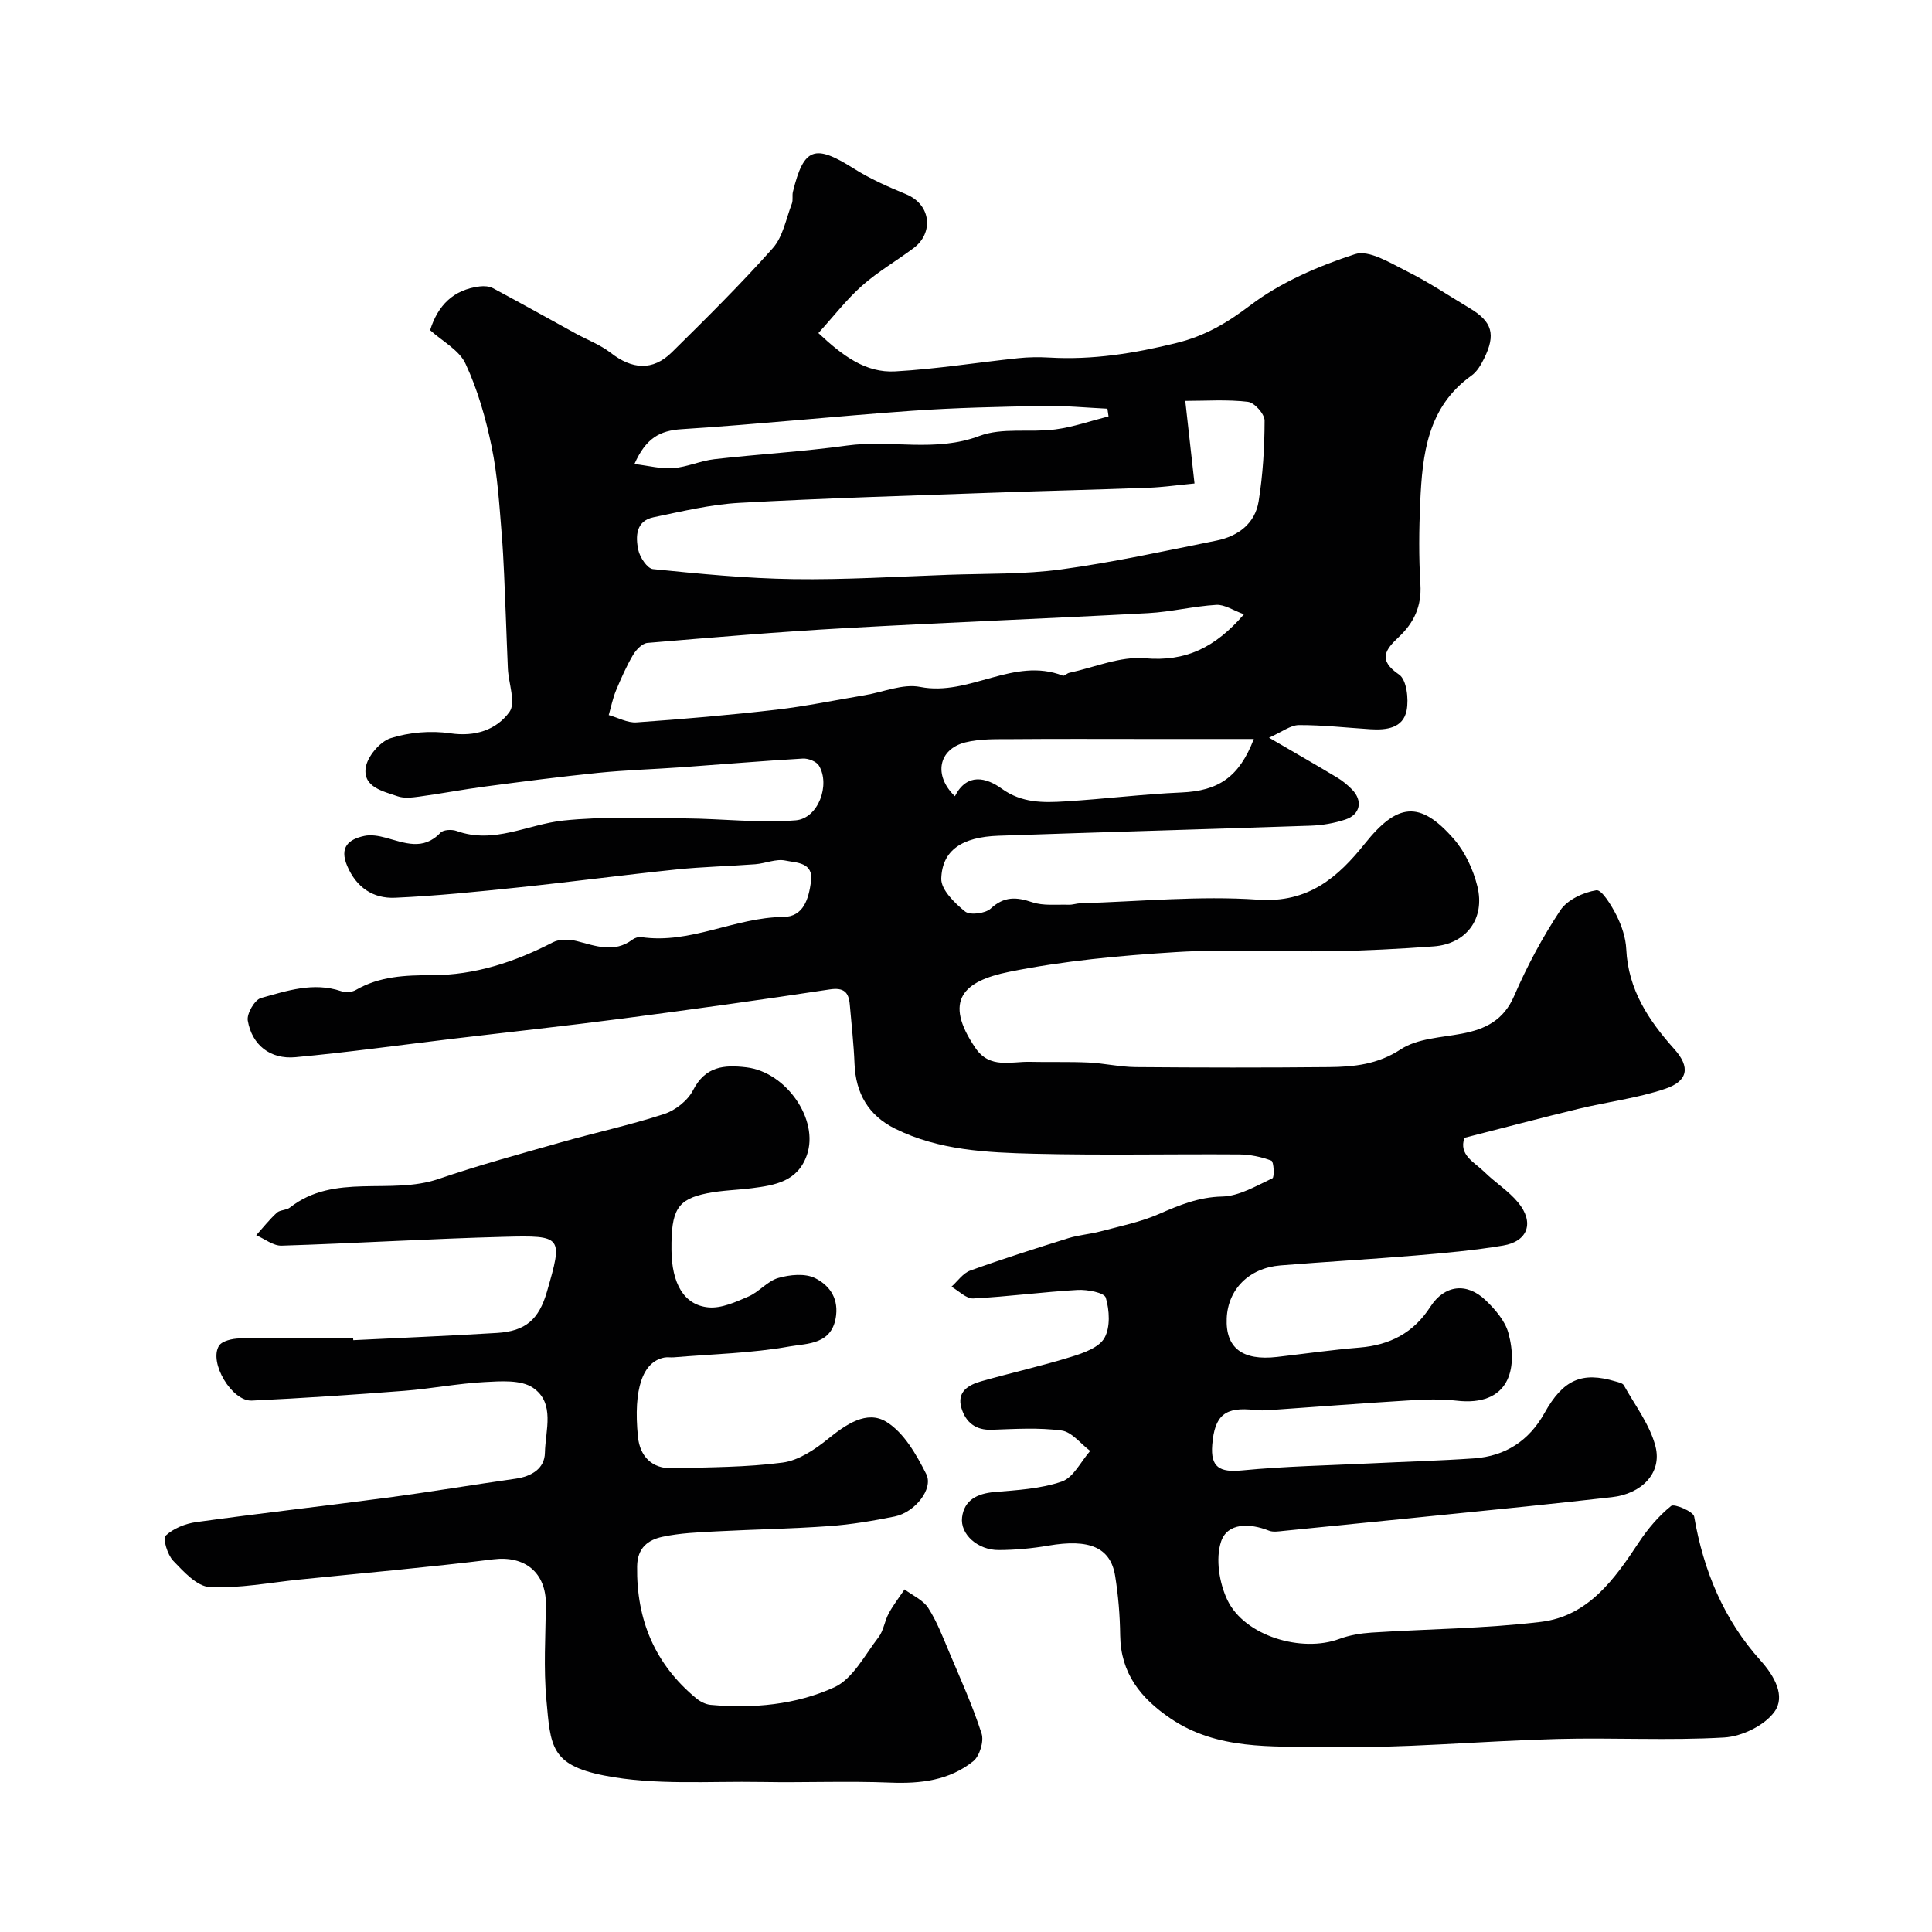
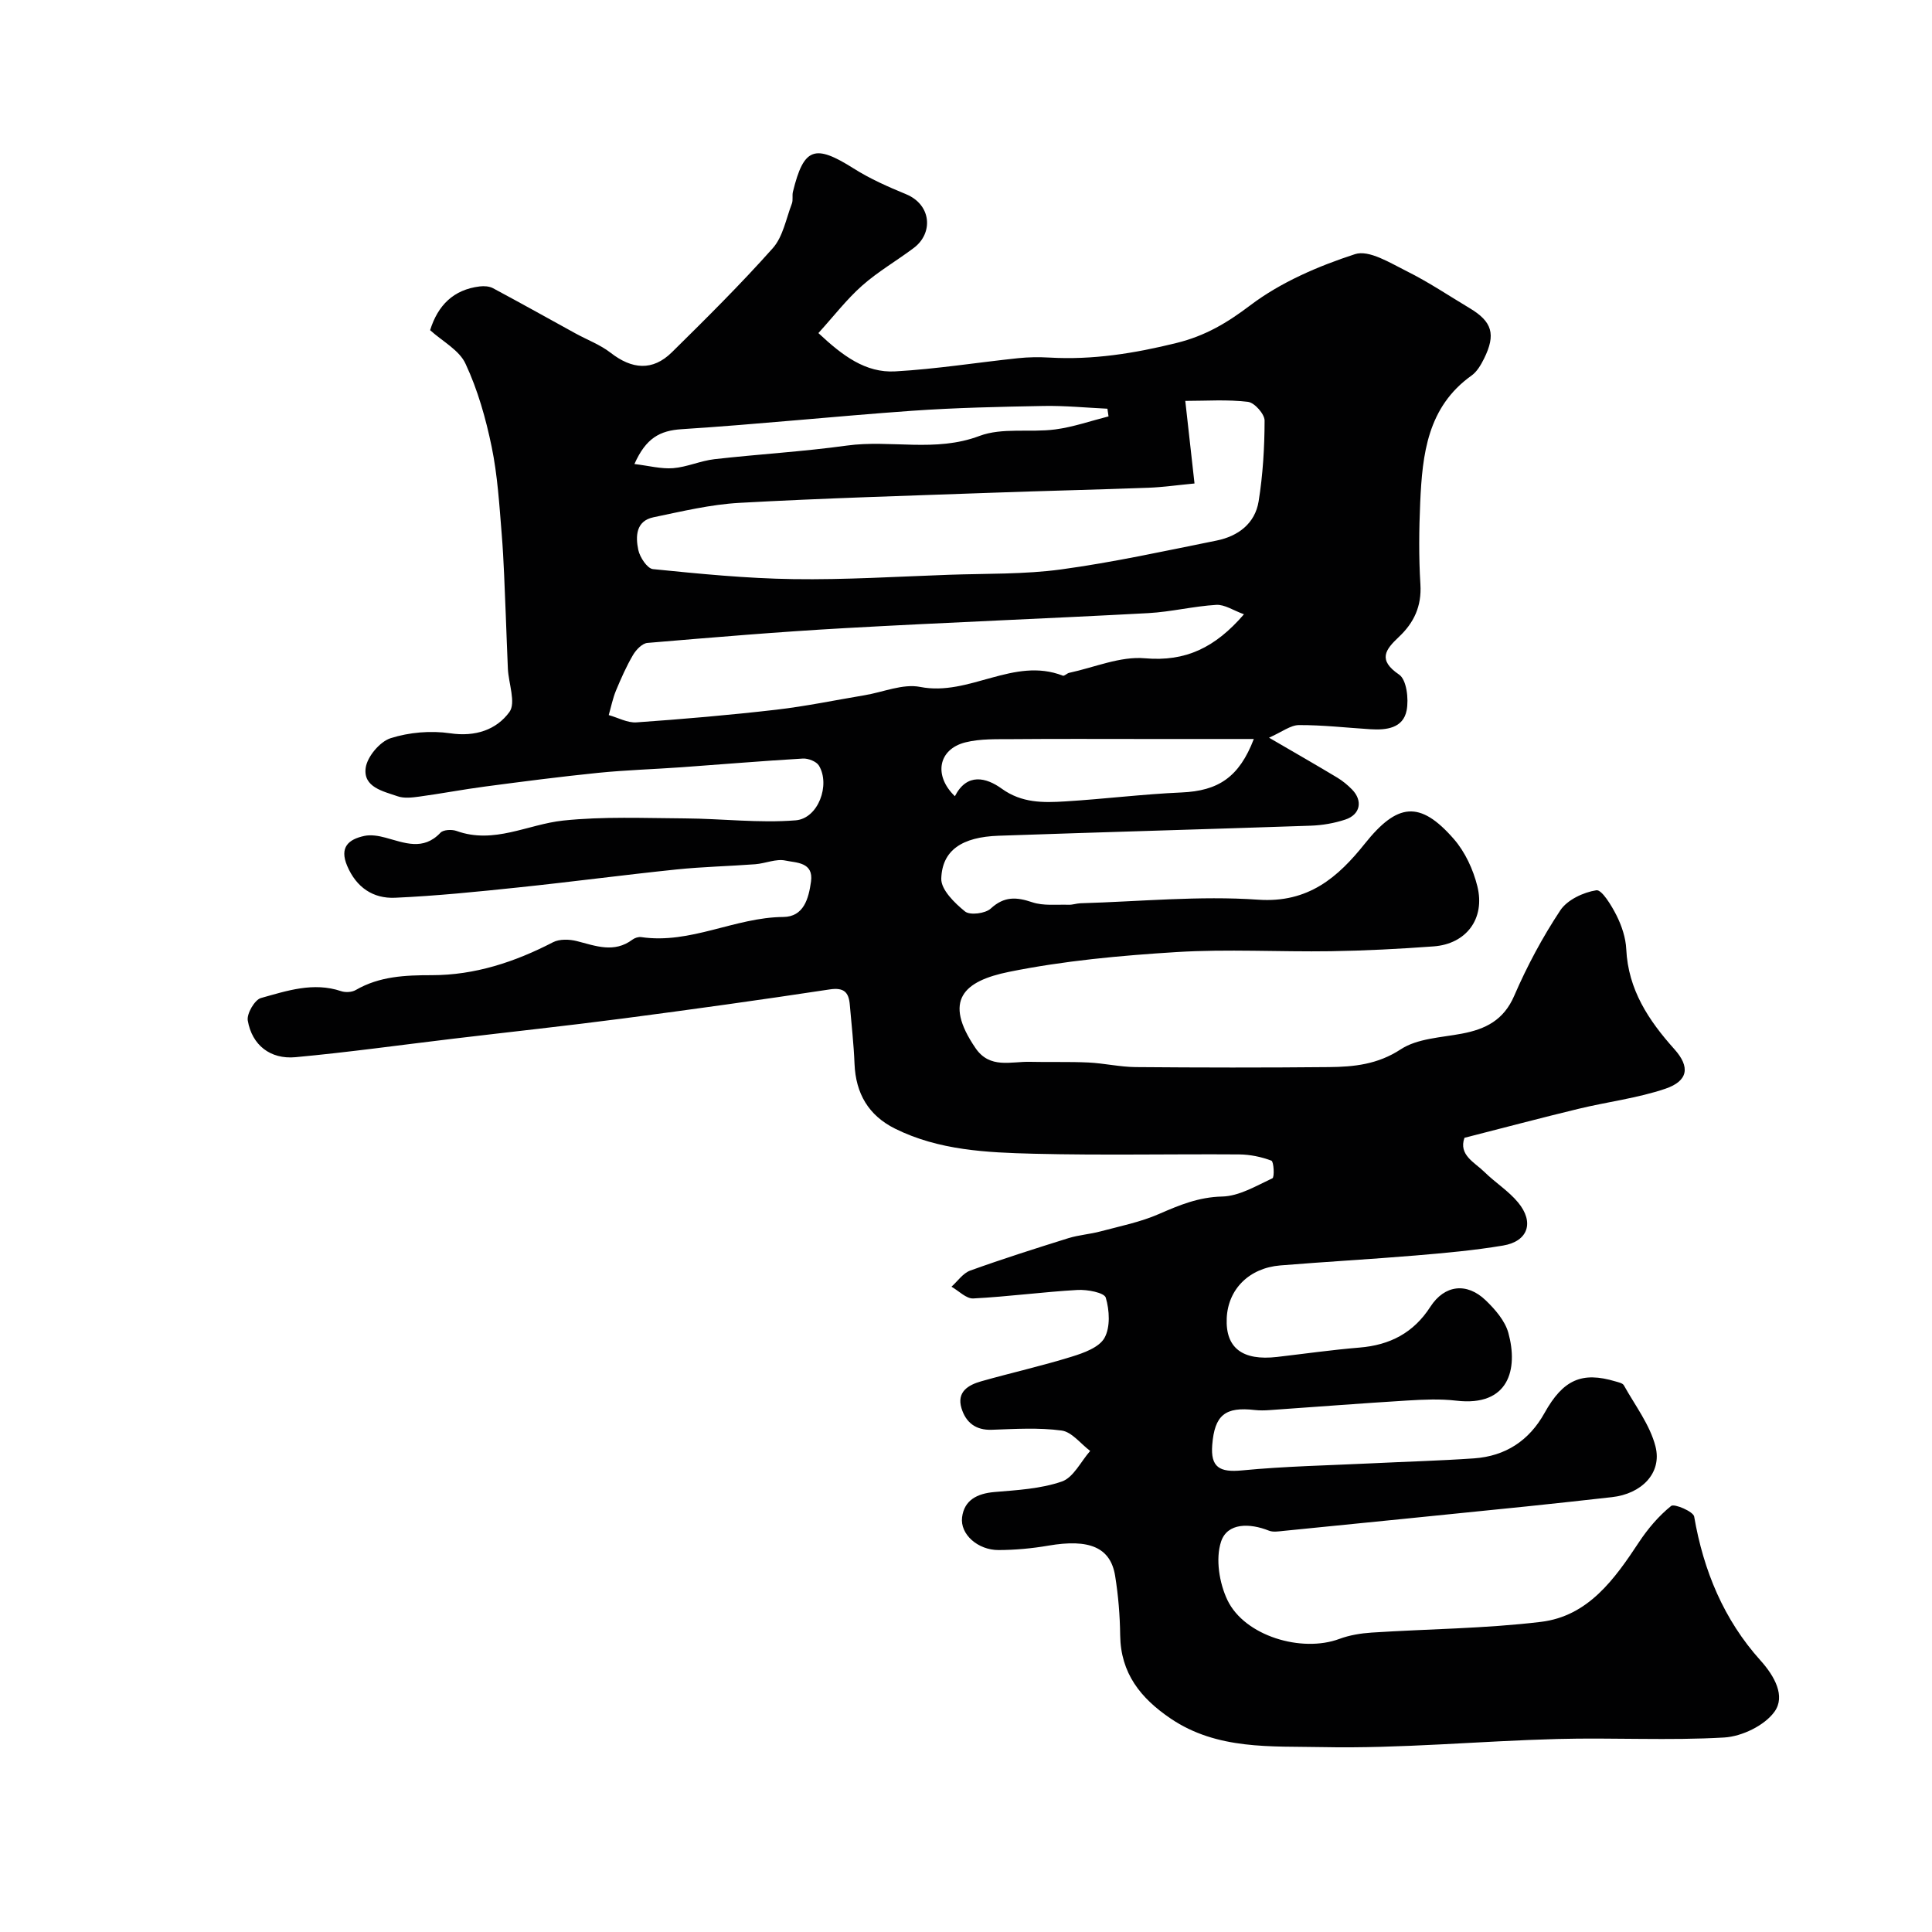
<svg xmlns="http://www.w3.org/2000/svg" enable-background="new 0 0 400 400" viewBox="0 0 400 400">
  <g fill="#010102">
-     <path d="m89.05 68.36c1.61-5.15 4.83-8.4 10.28-9.06.89-.11 1.97-.04 2.74.37 5.72 3.06 11.39 6.23 17.08 9.36 2.44 1.34 5.13 2.34 7.29 4.02 4.39 3.41 8.66 3.83 12.67-.12 7.12-7.02 14.24-14.08 20.88-21.54 2.12-2.38 2.75-6.09 3.96-9.24.28-.74.02-1.67.22-2.46 2.25-9.16 4.51-9.9 12.57-4.81 3.38 2.14 7.12 3.79 10.83 5.32 5.3 2.18 5.7 8.08 1.61 11.14-3.52 2.65-7.4 4.88-10.68 7.79-3.21 2.84-5.86 6.31-9.06 9.83 5 4.68 9.75 8.28 15.92 7.93 8.5-.48 16.94-1.84 25.42-2.73 2.14-.23 4.33-.25 6.48-.13 8.96.52 17.59-.86 26.32-3.02 5.95-1.47 10.43-4.13 15.28-7.8 6.33-4.79 14.07-8.11 21.68-10.59 2.91-.95 7.31 1.84 10.73 3.54 4.49 2.23 8.69 5.06 13 7.64 4.68 2.79 5.47 5.42 2.99 10.44-.64 1.29-1.46 2.71-2.59 3.51-9.14 6.52-10.18 16.3-10.63 26.24-.25 5.65-.31 11.35.04 16.99.28 4.53-1.33 7.95-4.48 10.91-2.76 2.6-4.41 4.74.07 7.78 1.55 1.05 2.02 5.03 1.56 7.4-.72 3.71-4.2 4.12-7.51 3.91-4.93-.31-9.86-.88-14.78-.86-1.76.01-3.51 1.42-6.2 2.61 5.53 3.22 9.86 5.7 14.13 8.27 1.11.67 2.15 1.53 3.06 2.46 2.27 2.33 1.72 5.19-1.39 6.22-2.29.76-4.78 1.19-7.2 1.27-21.53.74-43.07 1.33-64.6 2.08-7.56.26-11.68 3-11.86 8.88-.07 2.28 2.76 5.06 4.92 6.8 1.02.83 4.2.43 5.32-.6 2.78-2.56 5.3-2.42 8.59-1.31 2.31.78 5.01.44 7.54.52.81.03 1.63-.28 2.45-.31 12.27-.35 24.6-1.59 36.78-.74 10.44.73 16.57-4.69 22.1-11.61 6.69-8.37 11.37-9.04 18.42-.95 2.33 2.67 4.01 6.31 4.87 9.78 1.67 6.73-2.31 11.96-9.06 12.45-7.08.52-14.19.89-21.29 1-10.66.16-21.36-.48-31.99.18-11.59.72-23.26 1.79-34.62 4.09-9.4 1.91-13.72 5.87-6.94 15.79 2.97 4.35 7.33 2.74 11.29 2.84 4.03.1 8.07-.05 12.09.14 3.27.16 6.52.92 9.78.95 13.33.11 26.67.13 40 0 5.18-.05 10.09-.54 14.88-3.68 3.45-2.26 8.33-2.43 12.63-3.24 4.92-.93 8.68-2.78 10.87-7.86 2.65-6.13 5.85-12.11 9.54-17.68 1.44-2.17 4.77-3.73 7.46-4.15 1.13-.17 3.15 3.18 4.18 5.22 1.07 2.14 1.9 4.62 2.01 6.99.4 8.38 4.62 14.73 9.97 20.7 3.3 3.68 2.85 6.57-1.87 8.18-5.78 1.96-11.97 2.7-17.95 4.15-7.75 1.87-15.45 3.92-23.65 6.01-1.26 3.57 2.1 5.07 4.15 7.09 2.22 2.19 4.97 3.9 6.94 6.28 3.43 4.13 2.08 8.08-3.11 8.94-5.96 1-12.02 1.54-18.05 2.05-9.34.78-18.7 1.3-28.04 2.06-6.49.53-10.85 4.94-11.11 10.94-.27 6.14 3.25 8.84 10.43 8.01 5.69-.66 11.37-1.47 17.08-1.94 6.29-.52 11.17-3.04 14.66-8.46 2.93-4.53 7.53-5.08 11.43-1.34 1.96 1.88 4.02 4.25 4.71 6.76 2.06 7.49.14 15.32-10.8 14.03-3.32-.39-6.73-.23-10.08-.03-9.54.58-19.07 1.33-28.6 1.99-.99.07-2.01.09-3-.02-6.16-.72-8.34 1.05-8.83 7.22-.37 4.65 1.53 5.73 6.18 5.28 8.88-.86 17.82-1.03 26.74-1.46 7.09-.35 14.2-.54 21.28-1.03 6.5-.46 11.4-3.65 14.6-9.4 3.85-6.91 7.74-8.62 14.7-6.53.61.18 1.47.35 1.72.8 2.32 4.17 5.4 8.17 6.55 12.66 1.41 5.53-2.91 9.83-9.03 10.5-5.86.65-11.72 1.31-17.58 1.91-16.82 1.71-33.64 3.41-50.46 5.08-.99.1-2.11.29-2.98-.06-3.94-1.57-8.58-1.67-9.89 2.27-1.18 3.56-.37 8.59 1.32 12.12 3.56 7.42 15.34 10.94 23.17 8.03 2.1-.78 4.42-1.16 6.66-1.31 11.69-.76 23.46-.82 35.07-2.22 9.79-1.18 15.24-8.83 20.31-16.51 1.84-2.78 4.08-5.42 6.65-7.49.65-.52 4.59 1.15 4.77 2.2 1.93 11.21 6.13 21.34 13.73 29.79 2.97 3.3 5.18 7.4 2.92 10.58-2.05 2.88-6.75 5.15-10.42 5.37-11.49.67-23.05 0-34.57.31-16.21.43-32.42 2.01-48.6 1.68-10.6-.22-21.78.64-31.46-5.92-6.22-4.22-10.34-9.36-10.44-17.24-.05-4.1-.39-8.23-1.04-12.27-.95-5.94-5.37-7.74-13.84-6.28-3.38.58-6.85.9-10.29.91-4.27.02-8.01-3.25-7.56-6.79.45-3.56 3.13-4.91 6.68-5.22 4.71-.4 9.59-.66 13.98-2.18 2.4-.83 3.93-4.14 5.86-6.33-1.96-1.47-3.79-3.93-5.9-4.22-4.75-.64-9.64-.33-14.47-.16-3.37.12-5.38-1.54-6.27-4.45-1.04-3.4 1.4-4.83 4.09-5.59 6.22-1.76 12.54-3.18 18.71-5.09 2.5-.77 5.7-1.92 6.8-3.89 1.24-2.22 1.04-5.73.27-8.33-.31-1.05-3.83-1.71-5.83-1.6-7.21.41-14.4 1.39-21.61 1.76-1.46.07-3-1.58-4.51-2.43 1.28-1.14 2.38-2.8 3.88-3.34 6.71-2.42 13.52-4.58 20.33-6.71 2.16-.67 4.48-.82 6.67-1.41 4.06-1.08 8.25-1.92 12.07-3.59 4.24-1.85 8.23-3.51 13.09-3.62 3.52-.08 7.05-2.21 10.41-3.78.45-.21.29-3.46-.21-3.65-2.09-.79-4.42-1.27-6.67-1.29-14.16-.1-28.34.21-42.49-.14-9.78-.25-19.68-.69-28.75-5.19-5.51-2.74-8.15-7.29-8.4-13.42-.16-4.1-.63-8.18-.98-12.27-.22-2.57-1.22-3.59-4.17-3.14-14.22 2.16-28.48 4.14-42.74 6.01-11.71 1.53-23.45 2.79-35.17 4.19-10.9 1.3-21.77 2.82-32.69 3.83-5.22.48-9-2.52-9.87-7.58-.25-1.42 1.43-4.31 2.73-4.67 5.37-1.5 10.85-3.36 16.6-1.42.9.3 2.23.23 3.03-.24 4.92-2.85 10.24-3.07 15.75-3.07 8.92 0 17.19-2.73 25.09-6.82 1.34-.69 3.37-.63 4.91-.24 3.92 1 7.73 2.54 11.53-.3.48-.36 1.25-.61 1.83-.52 10.2 1.5 19.38-4.09 29.39-4.17 4.26-.03 5.26-3.82 5.75-7.32.57-4.07-3.08-3.88-5.29-4.36-1.93-.42-4.15.6-6.26.76-5.42.41-10.87.52-16.28 1.08-10.92 1.13-21.81 2.58-32.73 3.72-8.5.89-17.03 1.76-25.56 2.14-4.53.2-8.01-2.12-9.91-6.6-1.63-3.84.25-5.49 3.54-6.2 1.38-.3 2.99-.02 4.39.36 3.94 1.06 7.8 2.77 11.38-1.02.6-.64 2.36-.72 3.33-.37 7.76 2.8 14.73-1.37 22.07-2.15 8.33-.88 16.81-.5 25.22-.45 7.65.05 15.35 1.01 22.93.4 4.68-.38 7.21-7.37 4.81-11.33-.52-.86-2.21-1.52-3.31-1.46-8.38.49-16.74 1.2-25.12 1.8-5.76.41-11.54.58-17.29 1.16-7.8.79-15.59 1.8-23.37 2.83-4.57.6-9.1 1.47-13.67 2.09-1.47.2-3.13.4-4.47-.07-2.99-1.04-7.16-1.87-6.61-5.88.32-2.32 2.93-5.42 5.15-6.14 3.86-1.23 8.33-1.61 12.35-1.02 5.2.77 9.57-.72 12.26-4.41 1.38-1.89-.17-5.9-.32-8.95-.18-3.67-.27-7.35-.43-11.03-.25-5.63-.39-11.28-.85-16.89-.49-6.04-.86-12.14-2.08-18.05-1.21-5.85-2.87-11.74-5.38-17.12-1.25-2.84-4.8-4.69-7.36-7.01zm156.35 14.64c.67 6.01 1.26 11.3 1.91 17.1-3.67.35-6.57.77-9.47.88-10.75.4-21.5.64-32.25 1.03-17.5.63-35.02 1.13-52.5 2.1-5.96.33-11.89 1.76-17.77 2.98-3.7.76-3.75 3.99-3.17 6.76.32 1.53 1.86 3.86 3.04 3.98 9.65.97 19.35 1.93 29.04 2.07 10.74.16 21.5-.52 32.25-.9 7.75-.27 15.58-.07 23.23-1.11 10.79-1.47 21.47-3.82 32.16-5.97 4.46-.9 7.98-3.52 8.72-8.15.88-5.5 1.22-11.13 1.23-16.7 0-1.35-2.1-3.72-3.44-3.87-4.26-.52-8.61-.2-12.98-.2zm12.15 44.18c-2.19-.79-4-2.05-5.73-1.95-4.71.28-9.36 1.45-14.07 1.71-20.95 1.13-41.91 1.93-62.86 3.11-13.63.76-27.24 1.91-40.85 3.06-1.07.09-2.34 1.41-2.97 2.48-1.38 2.35-2.49 4.87-3.54 7.39-.67 1.62-1.01 3.38-1.5 5.07 1.92.53 3.88 1.64 5.75 1.51 9.65-.68 19.3-1.51 28.91-2.62 6.14-.71 12.22-1.98 18.32-3 3.85-.64 7.92-2.43 11.5-1.72 10.18 2.01 19.36-6.3 29.54-2.33.31.12.85-.49 1.32-.59 5.22-1.12 10.57-3.46 15.66-3.01 8.46.74 14.57-2.21 20.52-9.11zm2.04 25.82c-7.72 0-15.05 0-22.39 0-9.15 0-18.29-.05-27.44.03-3.31.03-6.73-.12-9.89.67-5.61 1.41-6.63 6.87-2.17 11.15 2.5-4.9 6.49-3.88 9.69-1.57 4.18 3.02 8.63 2.92 13.18 2.64 8.03-.49 16.03-1.5 24.06-1.85 7.59-.33 11.92-3.14 14.96-11.07zm-128.24-56.93c2.99.36 5.53 1.05 8.01.86 2.88-.23 5.67-1.53 8.56-1.86 9.13-1.04 18.32-1.56 27.42-2.82 9.09-1.25 18.3 1.46 27.44-1.99 4.72-1.78 10.46-.67 15.68-1.35 3.74-.49 7.37-1.77 11.05-2.7-.08-.53-.15-1.06-.23-1.59-4.4-.21-8.81-.65-13.2-.57-9.1.17-18.21.36-27.28 1-15.9 1.13-31.76 2.79-47.67 3.81-4.52.29-7.39 1.84-9.78 7.21z" />
-     <path d="m73.14 277.47c9.92-.49 19.84-.89 29.76-1.5 5.92-.36 8.67-2.79 10.33-8.51 3.31-11.46 3.31-11.71-8.86-11.39-15.36.4-30.71 1.35-46.07 1.83-1.73.05-3.5-1.4-5.25-2.16 1.41-1.57 2.72-3.24 4.27-4.66.66-.61 1.96-.49 2.69-1.06 9.24-7.26 20.78-2.51 30.79-5.93 8.27-2.83 16.73-5.14 25.15-7.53 7.17-2.04 14.49-3.61 21.57-5.92 2.32-.76 4.87-2.78 5.97-4.92 2.54-4.95 6.38-5.3 11.06-4.74 8.23.98 15.07 10.84 12.51 18.16-1.91 5.48-6.6 6.25-11.38 6.86-3.08.39-6.22.44-9.25 1.05-6.2 1.25-7.48 3.43-7.41 11.7.05 6.96 2.56 11.45 7.66 11.93 2.68.25 5.66-1.12 8.28-2.25 2.21-.96 3.94-3.2 6.18-3.84 2.4-.69 5.56-1 7.63.04 2.63 1.32 4.78 3.75 4.34 7.66-.7 6.17-6.02 5.83-9.58 6.47-7.88 1.41-15.99 1.59-24.01 2.26-.66.06-1.35-.08-2 .05-4.44.88-6.43 6.43-5.44 16.4.4 4.01 2.86 6.65 7.19 6.52 7.6-.22 15.26-.19 22.77-1.18 3.3-.44 6.66-2.69 9.37-4.88 3.72-3.01 8.05-6.03 12.09-3.56 3.64 2.22 6.23 6.78 8.27 10.82 1.55 3.06-2.37 7.93-6.53 8.78-4.47.9-9.01 1.67-13.55 1.99-7.75.56-15.53.68-23.29 1.09-3.77.2-7.6.34-11.26 1.13-2.93.64-5.17 2.22-5.23 6.12-.16 11.08 3.67 20.22 12.21 27.3.82.68 1.95 1.27 2.99 1.37 8.82.81 17.68-.02 25.6-3.62 3.85-1.75 6.33-6.69 9.18-10.38 1.05-1.36 1.25-3.35 2.1-4.91.94-1.75 2.18-3.34 3.29-4.99 1.67 1.26 3.84 2.19 4.9 3.84 1.83 2.85 3.05 6.1 4.38 9.24 2.34 5.55 4.83 11.05 6.67 16.77.52 1.61-.41 4.66-1.73 5.72-4.93 3.96-10.86 4.68-17.15 4.43-8.85-.36-17.74.03-26.6-.13-10.92-.2-22.1.74-32.67-1.34-11.13-2.19-11.09-6.14-11.96-15.74-.59-6.47-.18-13.04-.1-19.57.08-6.73-4.37-10.26-10.89-9.45-13.35 1.65-26.76 2.83-40.15 4.19-6.19.63-12.41 1.86-18.56 1.55-2.64-.13-5.41-3.2-7.57-5.45-1.18-1.23-2.18-4.6-1.56-5.18 1.61-1.51 4.1-2.51 6.37-2.82 13.14-1.82 26.32-3.3 39.46-5.05 8.89-1.18 17.74-2.67 26.62-3.93 3.3-.47 6.02-2.08 6.08-5.37.09-4.62 2.18-10.3-2.48-13.46-2.48-1.68-6.63-1.36-9.99-1.18-5.55.29-11.06 1.38-16.61 1.81-10.52.82-21.06 1.53-31.6 2.03-4.11.2-8.95-7.89-6.8-11.35.64-1.02 2.8-1.5 4.28-1.52 7.83-.15 15.66-.07 23.49-.07.02.12.03.27.03.43z" />
+     <path d="m89.05 68.36c1.61-5.15 4.83-8.4 10.28-9.06.89-.11 1.97-.04 2.74.37 5.72 3.06 11.39 6.23 17.08 9.36 2.44 1.34 5.13 2.34 7.29 4.02 4.39 3.41 8.66 3.83 12.67-.12 7.12-7.02 14.24-14.08 20.88-21.54 2.12-2.38 2.75-6.09 3.96-9.24.28-.74.02-1.67.22-2.46 2.25-9.16 4.51-9.9 12.57-4.81 3.38 2.14 7.12 3.79 10.83 5.32 5.3 2.18 5.7 8.08 1.61 11.14-3.52 2.65-7.4 4.88-10.68 7.79-3.21 2.84-5.86 6.31-9.06 9.83 5 4.68 9.75 8.28 15.92 7.93 8.5-.48 16.94-1.84 25.42-2.73 2.14-.23 4.33-.25 6.48-.13 8.96.52 17.59-.86 26.32-3.02 5.95-1.47 10.43-4.13 15.28-7.8 6.33-4.79 14.07-8.11 21.68-10.59 2.91-.95 7.31 1.84 10.73 3.54 4.49 2.23 8.69 5.06 13 7.64 4.68 2.79 5.47 5.42 2.99 10.44-.64 1.29-1.46 2.71-2.59 3.51-9.14 6.52-10.18 16.3-10.63 26.24-.25 5.65-.31 11.35.04 16.99.28 4.53-1.33 7.95-4.48 10.91-2.76 2.6-4.41 4.74.07 7.78 1.55 1.05 2.02 5.03 1.56 7.4-.72 3.71-4.2 4.12-7.51 3.91-4.93-.31-9.86-.88-14.78-.86-1.76.01-3.51 1.42-6.2 2.61 5.53 3.22 9.86 5.7 14.13 8.27 1.11.67 2.15 1.53 3.06 2.46 2.27 2.33 1.72 5.19-1.39 6.22-2.29.76-4.78 1.19-7.2 1.27-21.53.74-43.07 1.33-64.6 2.08-7.56.26-11.68 3-11.86 8.88-.07 2.28 2.76 5.06 4.92 6.8 1.02.83 4.2.43 5.32-.6 2.78-2.56 5.3-2.42 8.59-1.31 2.31.78 5.01.44 7.54.52.81.03 1.63-.28 2.45-.31 12.27-.35 24.6-1.59 36.78-.74 10.44.73 16.57-4.69 22.1-11.61 6.69-8.37 11.37-9.04 18.42-.95 2.33 2.67 4.01 6.31 4.87 9.78 1.67 6.73-2.31 11.96-9.06 12.45-7.08.52-14.19.89-21.29 1-10.66.16-21.36-.48-31.99.18-11.59.72-23.26 1.79-34.62 4.09-9.4 1.91-13.72 5.87-6.94 15.79 2.97 4.35 7.33 2.74 11.29 2.84 4.03.1 8.07-.05 12.09.14 3.27.16 6.52.92 9.78.95 13.33.11 26.67.13 40 0 5.18-.05 10.09-.54 14.88-3.68 3.45-2.26 8.33-2.43 12.63-3.24 4.92-.93 8.68-2.78 10.87-7.86 2.65-6.13 5.85-12.11 9.54-17.68 1.44-2.17 4.77-3.73 7.46-4.15 1.13-.17 3.15 3.18 4.18 5.22 1.07 2.14 1.9 4.62 2.01 6.99.4 8.38 4.62 14.73 9.97 20.7 3.3 3.68 2.85 6.57-1.87 8.18-5.78 1.96-11.97 2.7-17.95 4.15-7.75 1.87-15.45 3.92-23.65 6.01-1.26 3.57 2.1 5.07 4.15 7.09 2.22 2.19 4.97 3.9 6.94 6.28 3.43 4.13 2.08 8.08-3.11 8.94-5.96 1-12.02 1.54-18.05 2.05-9.34.78-18.7 1.3-28.04 2.06-6.49.53-10.85 4.94-11.11 10.94-.27 6.14 3.25 8.84 10.43 8.01 5.69-.66 11.37-1.47 17.08-1.94 6.29-.52 11.17-3.04 14.66-8.46 2.93-4.53 7.53-5.08 11.43-1.34 1.96 1.88 4.02 4.25 4.71 6.76 2.06 7.49.14 15.32-10.8 14.03-3.32-.39-6.73-.23-10.08-.03-9.54.58-19.07 1.33-28.6 1.99-.99.07-2.01.09-3-.02-6.16-.72-8.34 1.05-8.83 7.22-.37 4.65 1.53 5.73 6.18 5.28 8.88-.86 17.82-1.03 26.74-1.46 7.09-.35 14.2-.54 21.28-1.03 6.5-.46 11.4-3.65 14.6-9.4 3.85-6.91 7.74-8.62 14.7-6.53.61.18 1.47.35 1.72.8 2.32 4.17 5.4 8.17 6.55 12.66 1.41 5.53-2.91 9.83-9.03 10.5-5.86.65-11.72 1.31-17.58 1.91-16.82 1.71-33.64 3.41-50.46 5.08-.99.1-2.11.29-2.98-.06-3.94-1.57-8.58-1.67-9.89 2.27-1.18 3.56-.37 8.59 1.32 12.12 3.56 7.42 15.34 10.94 23.17 8.03 2.1-.78 4.42-1.16 6.66-1.31 11.69-.76 23.46-.82 35.07-2.22 9.79-1.18 15.24-8.83 20.31-16.51 1.84-2.78 4.08-5.42 6.65-7.49.65-.52 4.59 1.15 4.77 2.2 1.93 11.21 6.13 21.34 13.73 29.79 2.97 3.3 5.18 7.4 2.92 10.58-2.05 2.88-6.75 5.15-10.42 5.37-11.49.67-23.05 0-34.57.31-16.21.43-32.42 2.01-48.6 1.68-10.6-.22-21.78.64-31.46-5.92-6.22-4.22-10.34-9.36-10.44-17.24-.05-4.1-.39-8.23-1.04-12.27-.95-5.94-5.37-7.74-13.84-6.28-3.38.58-6.85.9-10.29.91-4.27.02-8.01-3.25-7.56-6.79.45-3.56 3.13-4.91 6.68-5.22 4.71-.4 9.59-.66 13.98-2.18 2.4-.83 3.93-4.14 5.86-6.33-1.96-1.47-3.79-3.93-5.9-4.22-4.75-.64-9.64-.33-14.47-.16-3.37.12-5.38-1.54-6.27-4.45-1.04-3.4 1.4-4.83 4.09-5.59 6.22-1.76 12.54-3.18 18.71-5.09 2.5-.77 5.7-1.92 6.8-3.89 1.24-2.22 1.04-5.73.27-8.33-.31-1.05-3.83-1.71-5.83-1.6-7.21.41-14.4 1.39-21.61 1.76-1.46.07-3-1.58-4.51-2.43 1.28-1.14 2.38-2.8 3.88-3.34 6.71-2.42 13.52-4.58 20.33-6.71 2.16-.67 4.48-.82 6.67-1.41 4.06-1.08 8.25-1.92 12.07-3.59 4.24-1.85 8.23-3.51 13.09-3.62 3.52-.08 7.05-2.21 10.41-3.78.45-.21.29-3.46-.21-3.65-2.09-.79-4.42-1.27-6.67-1.29-14.16-.1-28.34.21-42.49-.14-9.78-.25-19.68-.69-28.75-5.19-5.51-2.74-8.15-7.29-8.4-13.42-.16-4.1-.63-8.18-.98-12.27-.22-2.57-1.22-3.59-4.17-3.14-14.22 2.16-28.48 4.14-42.74 6.01-11.71 1.53-23.45 2.79-35.17 4.19-10.9 1.3-21.77 2.82-32.69 3.83-5.22.48-9-2.52-9.87-7.58-.25-1.42 1.43-4.31 2.73-4.67 5.37-1.5 10.85-3.36 16.6-1.42.9.3 2.23.23 3.03-.24 4.92-2.85 10.24-3.07 15.75-3.07 8.92 0 17.19-2.73 25.09-6.82 1.34-.69 3.37-.63 4.91-.24 3.92 1 7.73 2.54 11.53-.3.48-.36 1.25-.61 1.83-.52 10.2 1.5 19.38-4.09 29.39-4.17 4.26-.03 5.26-3.82 5.75-7.32.57-4.07-3.08-3.88-5.29-4.36-1.93-.42-4.15.6-6.26.76-5.42.41-10.87.52-16.28 1.08-10.92 1.13-21.81 2.58-32.73 3.72-8.5.89-17.03 1.76-25.56 2.14-4.53.2-8.01-2.12-9.91-6.6-1.63-3.84.25-5.49 3.54-6.2 1.38-.3 2.99-.02 4.39.36 3.94 1.06 7.8 2.77 11.38-1.02.6-.64 2.36-.72 3.33-.37 7.76 2.8 14.73-1.37 22.07-2.15 8.33-.88 16.81-.5 25.22-.45 7.65.05 15.35 1.01 22.93.4 4.68-.38 7.21-7.37 4.81-11.33-.52-.86-2.21-1.52-3.31-1.46-8.38.49-16.74 1.2-25.12 1.8-5.76.41-11.54.58-17.29 1.16-7.8.79-15.59 1.8-23.37 2.83-4.57.6-9.1 1.47-13.67 2.09-1.47.2-3.13.4-4.47-.07-2.99-1.04-7.16-1.87-6.61-5.88.32-2.32 2.93-5.42 5.15-6.14 3.86-1.23 8.33-1.61 12.35-1.02 5.2.77 9.57-.72 12.26-4.41 1.38-1.89-.17-5.9-.32-8.95-.18-3.67-.27-7.35-.43-11.03-.25-5.63-.39-11.28-.85-16.89-.49-6.04-.86-12.14-2.08-18.05-1.21-5.85-2.87-11.74-5.38-17.12-1.25-2.84-4.8-4.69-7.36-7.01zm156.35 14.64c.67 6.01 1.26 11.3 1.91 17.1-3.67.35-6.57.77-9.47.88-10.75.4-21.5.64-32.25 1.03-17.5.63-35.02 1.13-52.5 2.1-5.96.33-11.89 1.76-17.77 2.98-3.7.76-3.75 3.99-3.17 6.76.32 1.53 1.86 3.86 3.04 3.98 9.65.97 19.35 1.93 29.04 2.07 10.74.16 21.5-.52 32.25-.9 7.75-.27 15.58-.07 23.23-1.11 10.79-1.47 21.47-3.82 32.16-5.97 4.46-.9 7.98-3.52 8.72-8.15.88-5.5 1.22-11.13 1.23-16.7 0-1.35-2.1-3.72-3.44-3.87-4.26-.52-8.61-.2-12.98-.2m12.15 44.18c-2.19-.79-4-2.05-5.73-1.95-4.71.28-9.36 1.45-14.07 1.71-20.95 1.13-41.91 1.93-62.86 3.11-13.63.76-27.24 1.91-40.85 3.06-1.07.09-2.34 1.41-2.97 2.48-1.38 2.35-2.49 4.87-3.54 7.39-.67 1.62-1.01 3.38-1.5 5.07 1.92.53 3.88 1.64 5.75 1.51 9.65-.68 19.3-1.51 28.91-2.62 6.14-.71 12.22-1.98 18.32-3 3.85-.64 7.92-2.43 11.5-1.72 10.18 2.01 19.36-6.3 29.54-2.33.31.12.85-.49 1.32-.59 5.22-1.12 10.57-3.46 15.66-3.01 8.46.74 14.57-2.21 20.52-9.11zm2.04 25.82c-7.72 0-15.05 0-22.39 0-9.15 0-18.29-.05-27.44.03-3.31.03-6.73-.12-9.89.67-5.61 1.41-6.63 6.87-2.17 11.15 2.5-4.9 6.49-3.88 9.69-1.57 4.18 3.02 8.63 2.92 13.18 2.64 8.03-.49 16.03-1.5 24.06-1.85 7.59-.33 11.92-3.14 14.96-11.07zm-128.24-56.93c2.99.36 5.53 1.05 8.01.86 2.88-.23 5.67-1.53 8.56-1.86 9.13-1.04 18.32-1.56 27.42-2.82 9.09-1.25 18.3 1.46 27.44-1.99 4.72-1.78 10.46-.67 15.68-1.35 3.74-.49 7.37-1.77 11.05-2.7-.08-.53-.15-1.06-.23-1.59-4.4-.21-8.81-.65-13.2-.57-9.1.17-18.21.36-27.28 1-15.9 1.13-31.76 2.79-47.67 3.81-4.52.29-7.39 1.84-9.78 7.21z" />
  </g>
</svg>